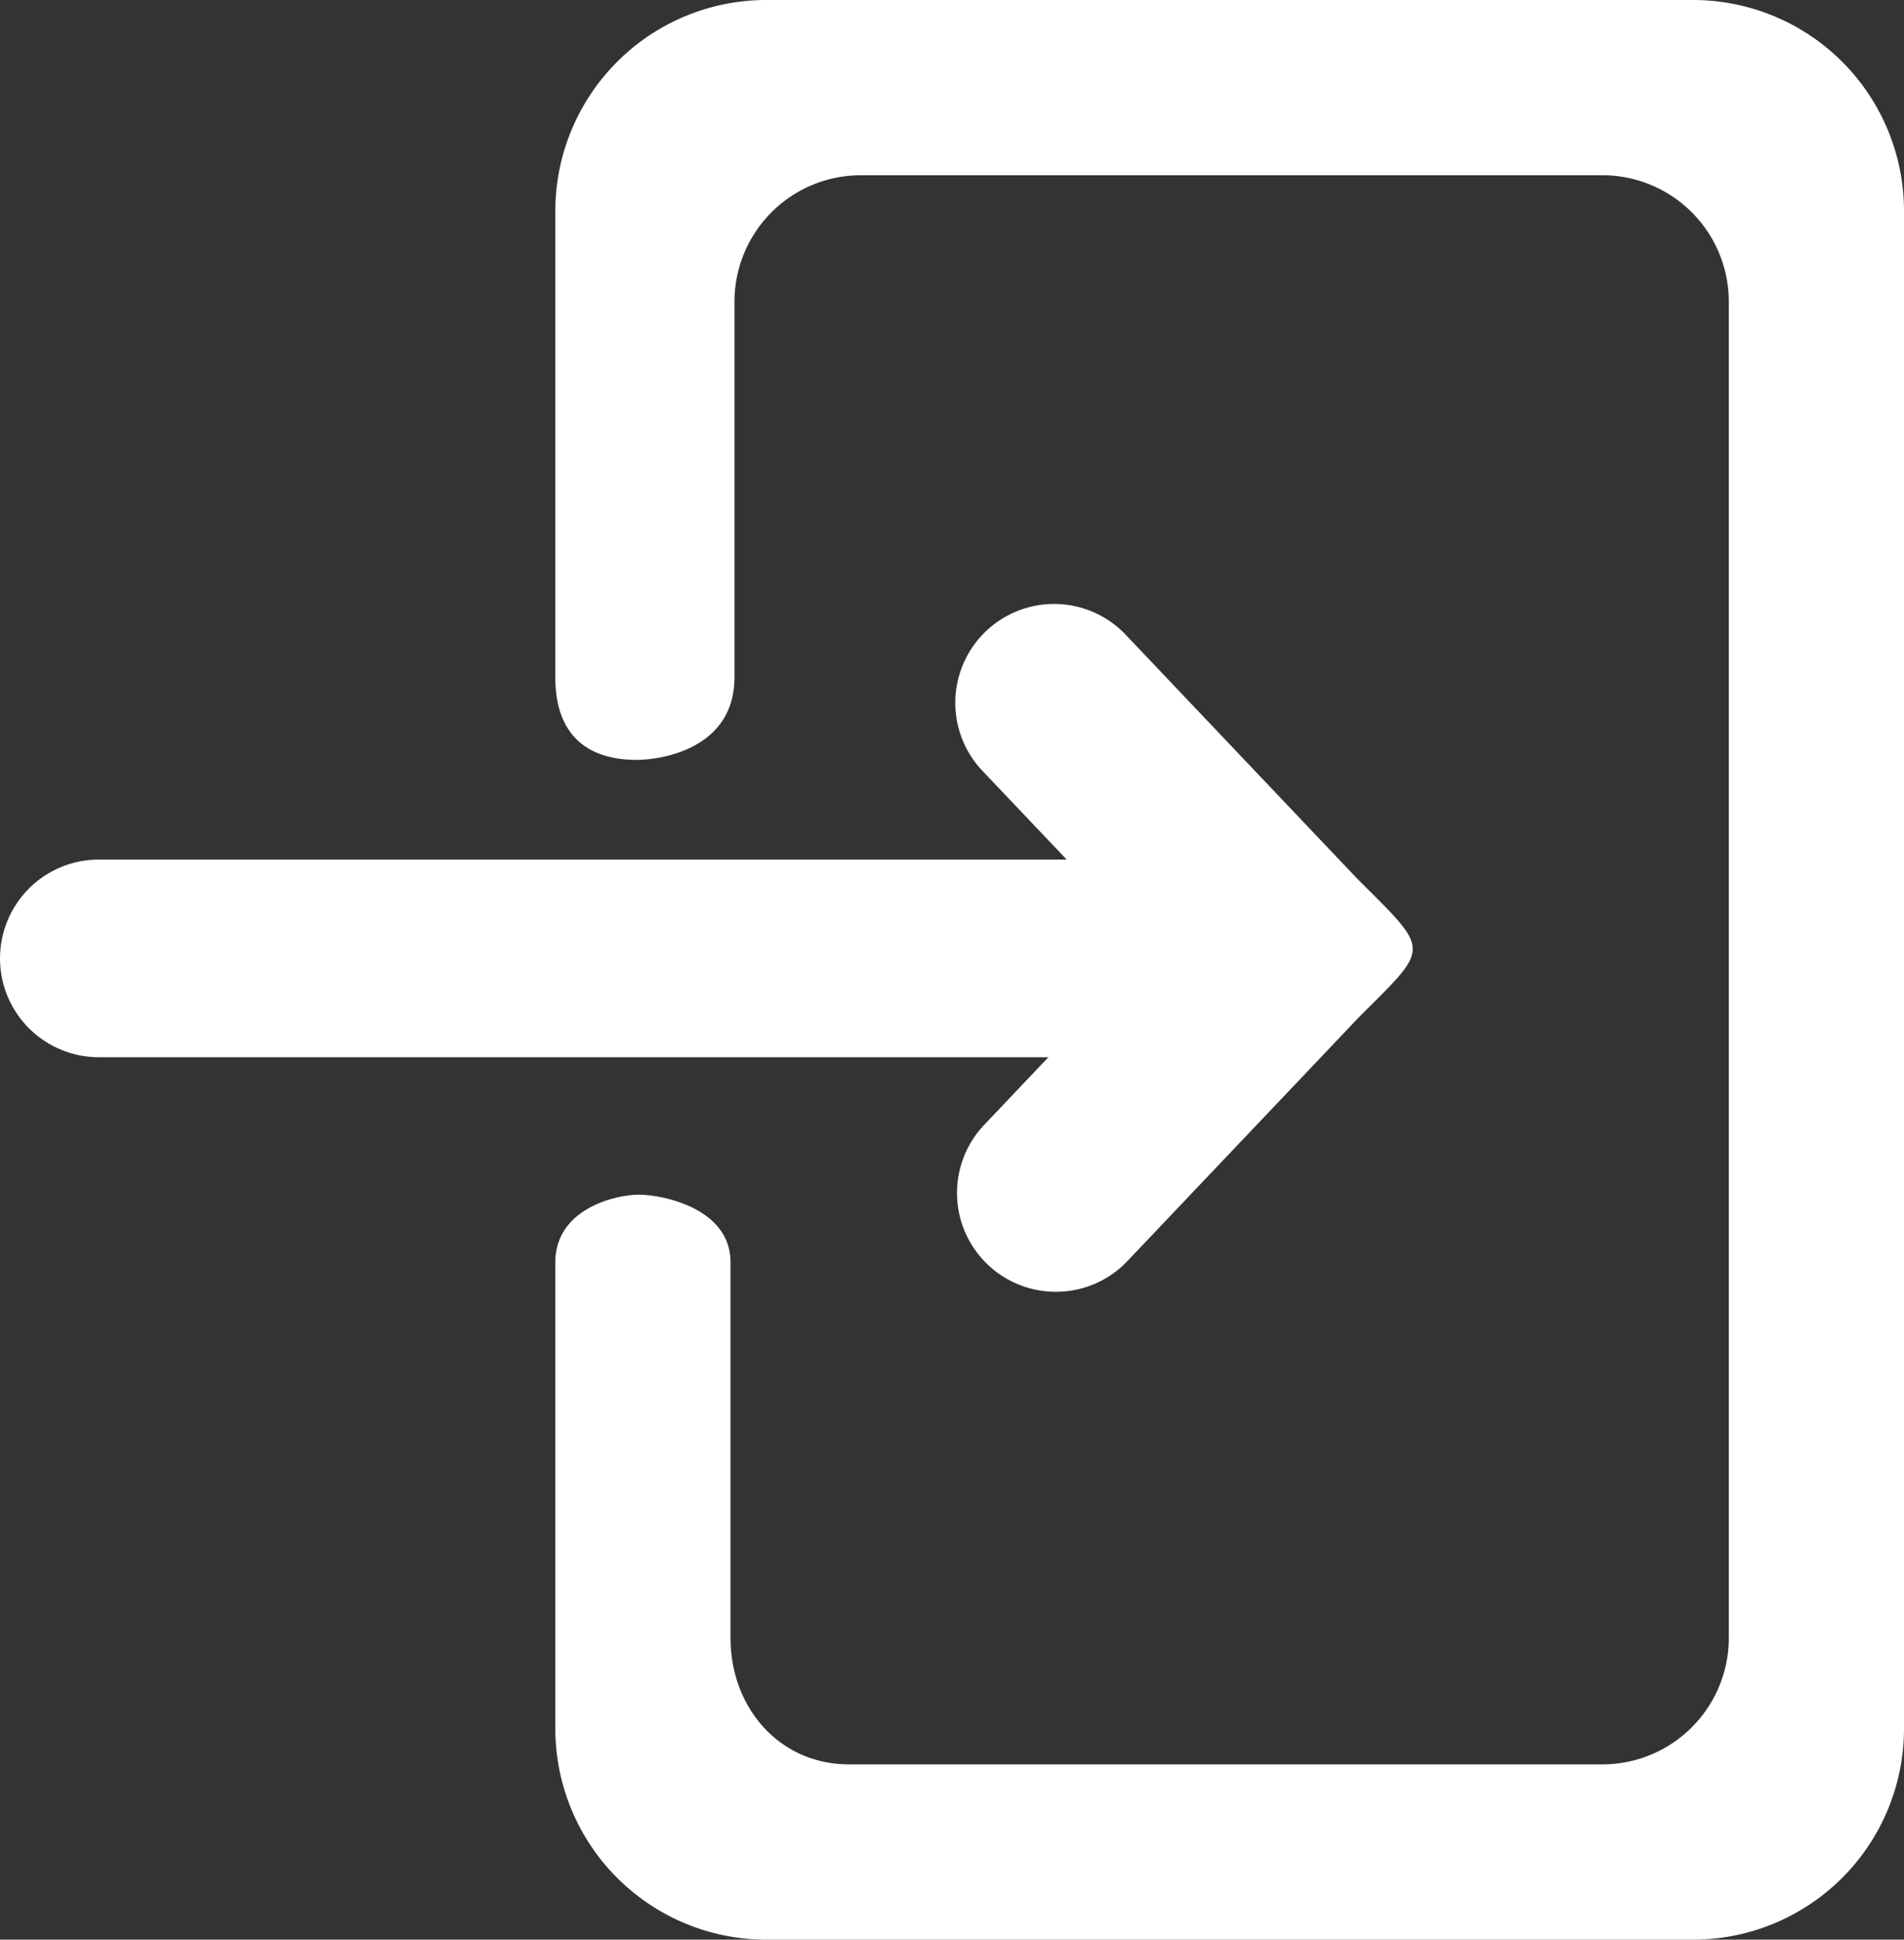
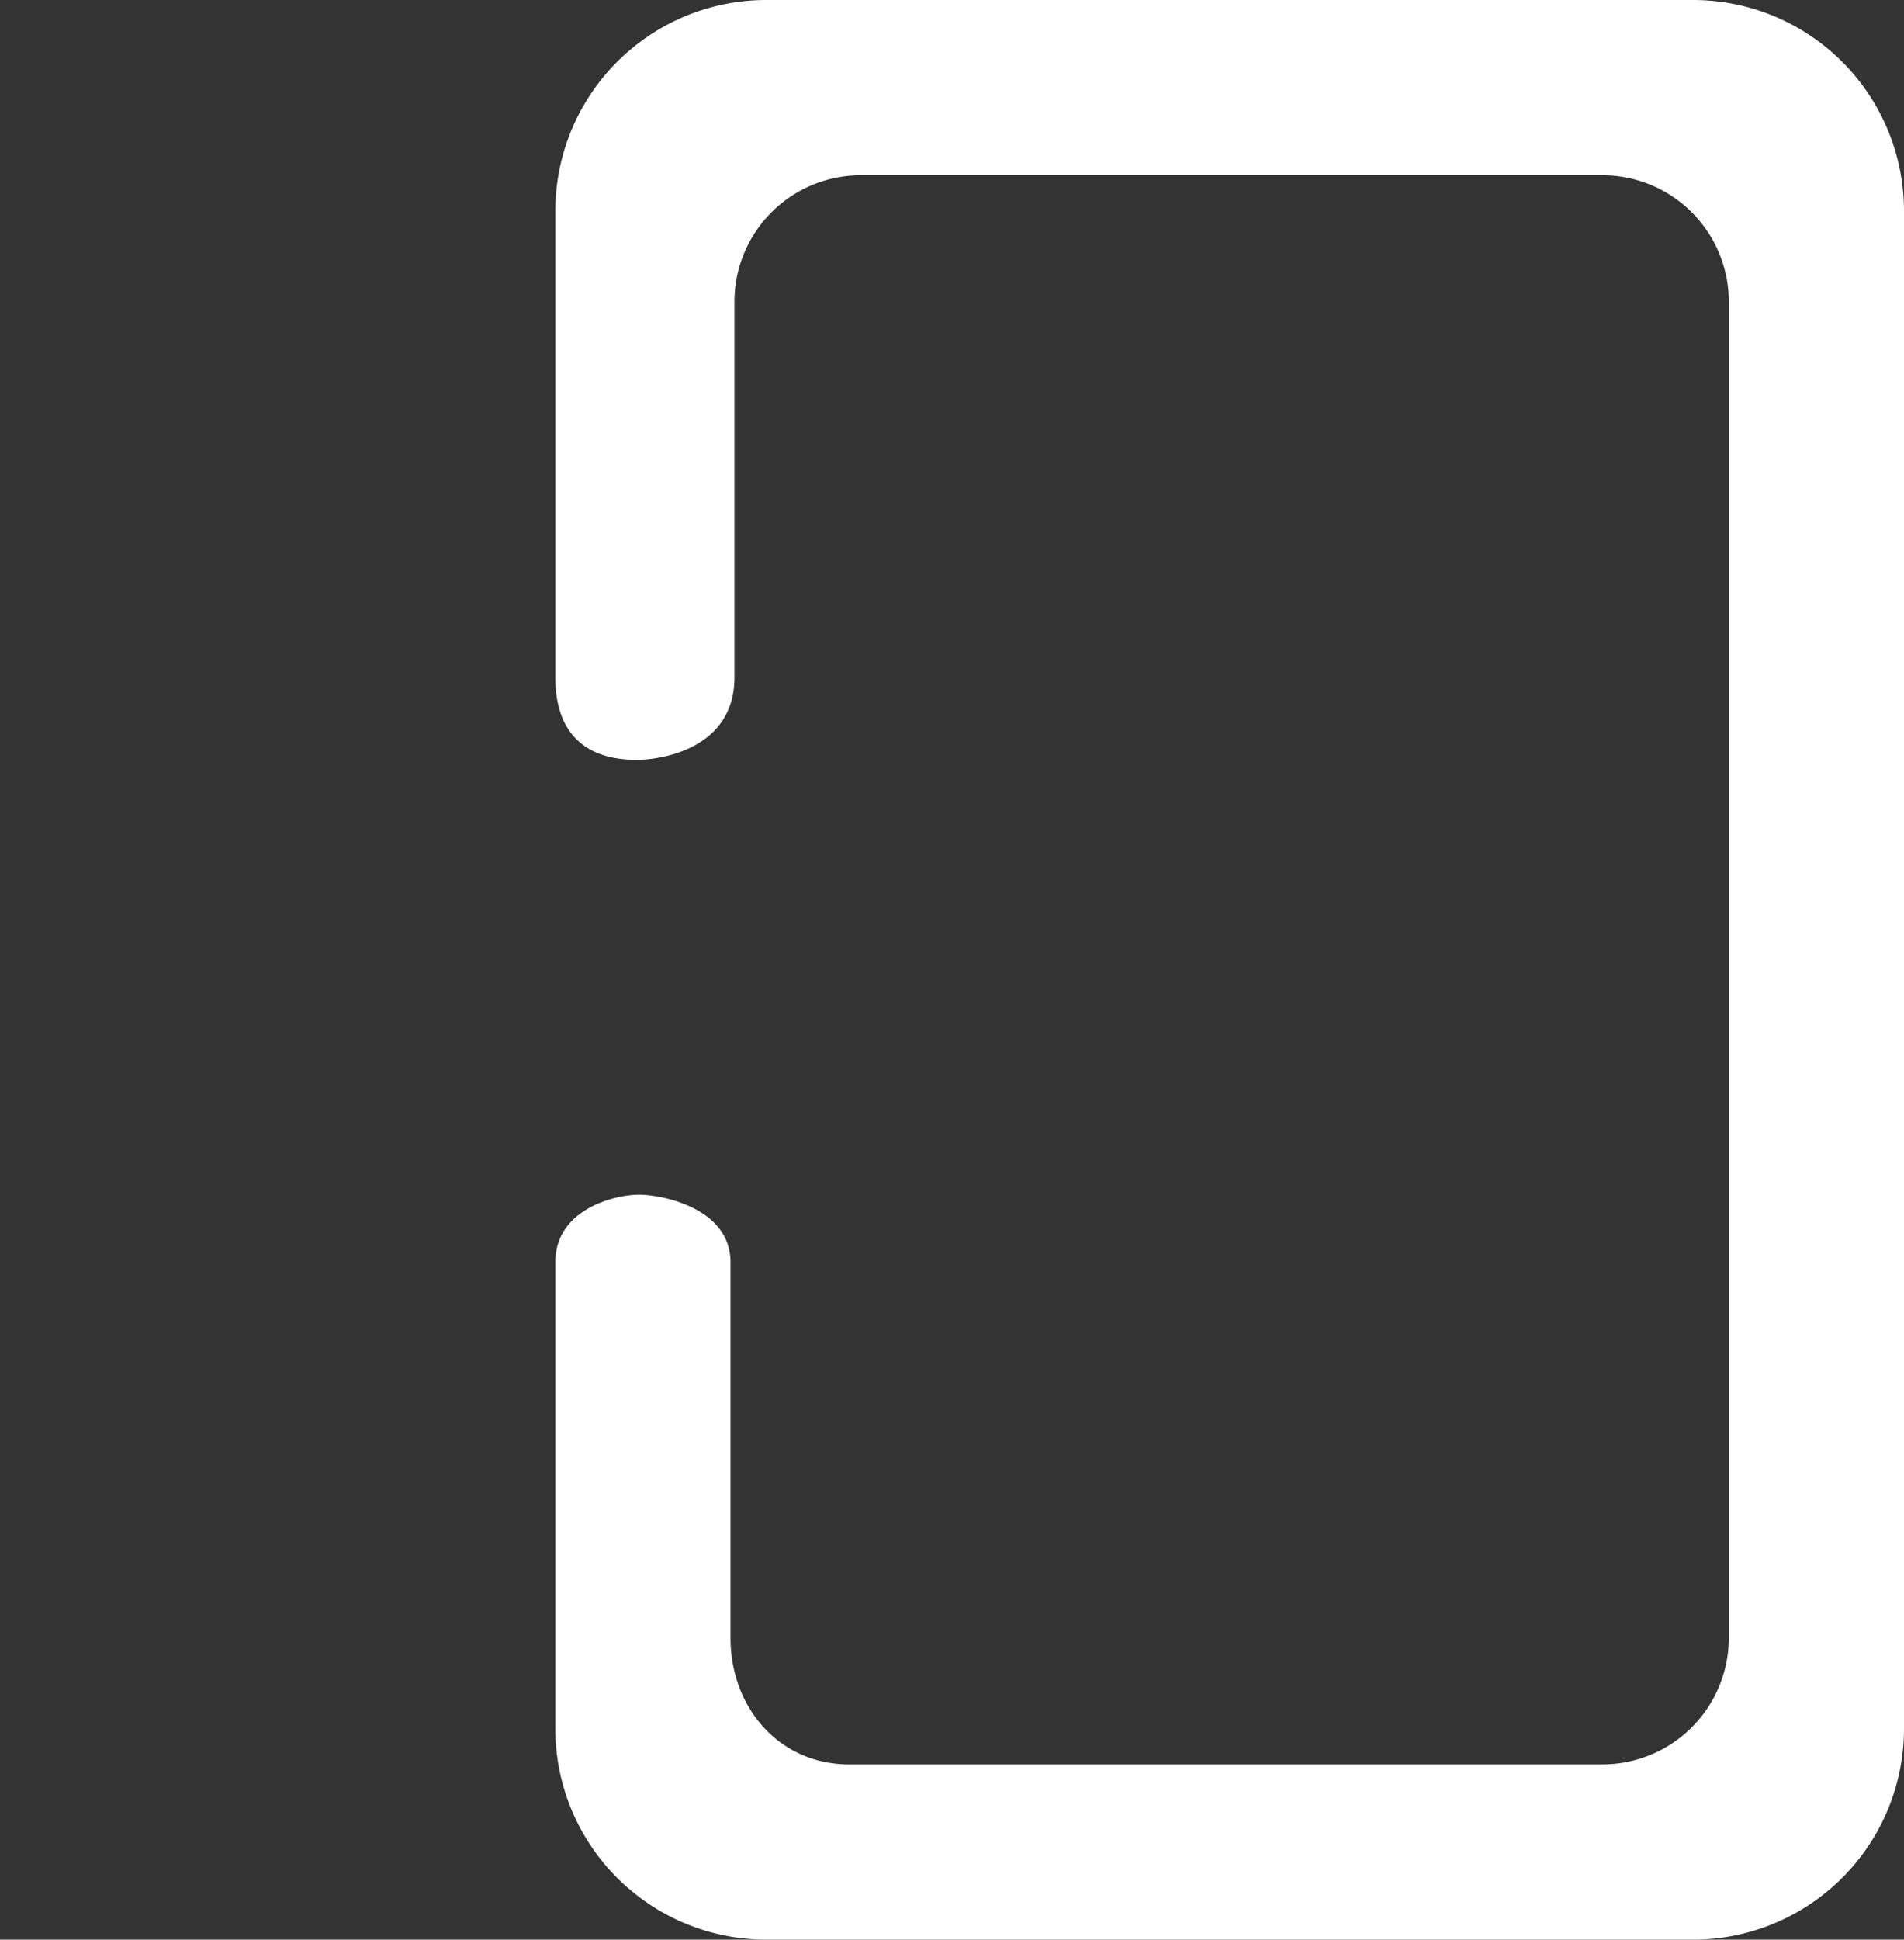
<svg xmlns="http://www.w3.org/2000/svg" viewBox="0 0 481.89 490.67">
  <rect x="0" y="0" width="481.89" height="490.67" fill="#333333" stroke="none" />
  <defs>
    <style>.cls-1{fill:#fff;}.cls-2{fill:none;stroke:#fff;stroke-linecap:round;stroke-miterlimit:10;stroke-width:50px;}</style>
  </defs>
  <g id="レイヤー_2" data-name="レイヤー 2">
    <g id="レイヤー_1-2" data-name="レイヤー 1">
      <path class="cls-1" d="M428.55,490.67H193.89a53.4,53.4,0,0,1-53.34-53.34v-118c0-13.55,15.23-17.11,21.12-17.11s23.22,3.34,23.22,17.11v95c0,17.65,12.36,32,30,32H405.55a32,32,0,0,0,32-32v-338a32,32,0,0,0-32-32H217.89a32,32,0,0,0-32,32v95c0,18.23-18.78,20.89-24.67,20.89s-20.67-1.11-20.67-20.89v-118A53.4,53.4,0,0,1,193.89,0H428.55a53.39,53.39,0,0,1,53.34,53.33v384A53.4,53.4,0,0,1,428.55,490.67Z" />
-       <line class="cls-2" x1="25" y1="242.44" x2="323.22" y2="242.44" />
-       <path class="cls-1" d="M267.22,326.78a25,25,0,0,1-18.13-42.22L291.4,240l-42.75-45a25,25,0,0,1,36.26-34.43l58.47,61.58c18.82,18.81,18.74,17,.64,35.08L285.35,319A24.91,24.91,0,0,1,267.22,326.78Z" />
    </g>
  </g>
</svg>